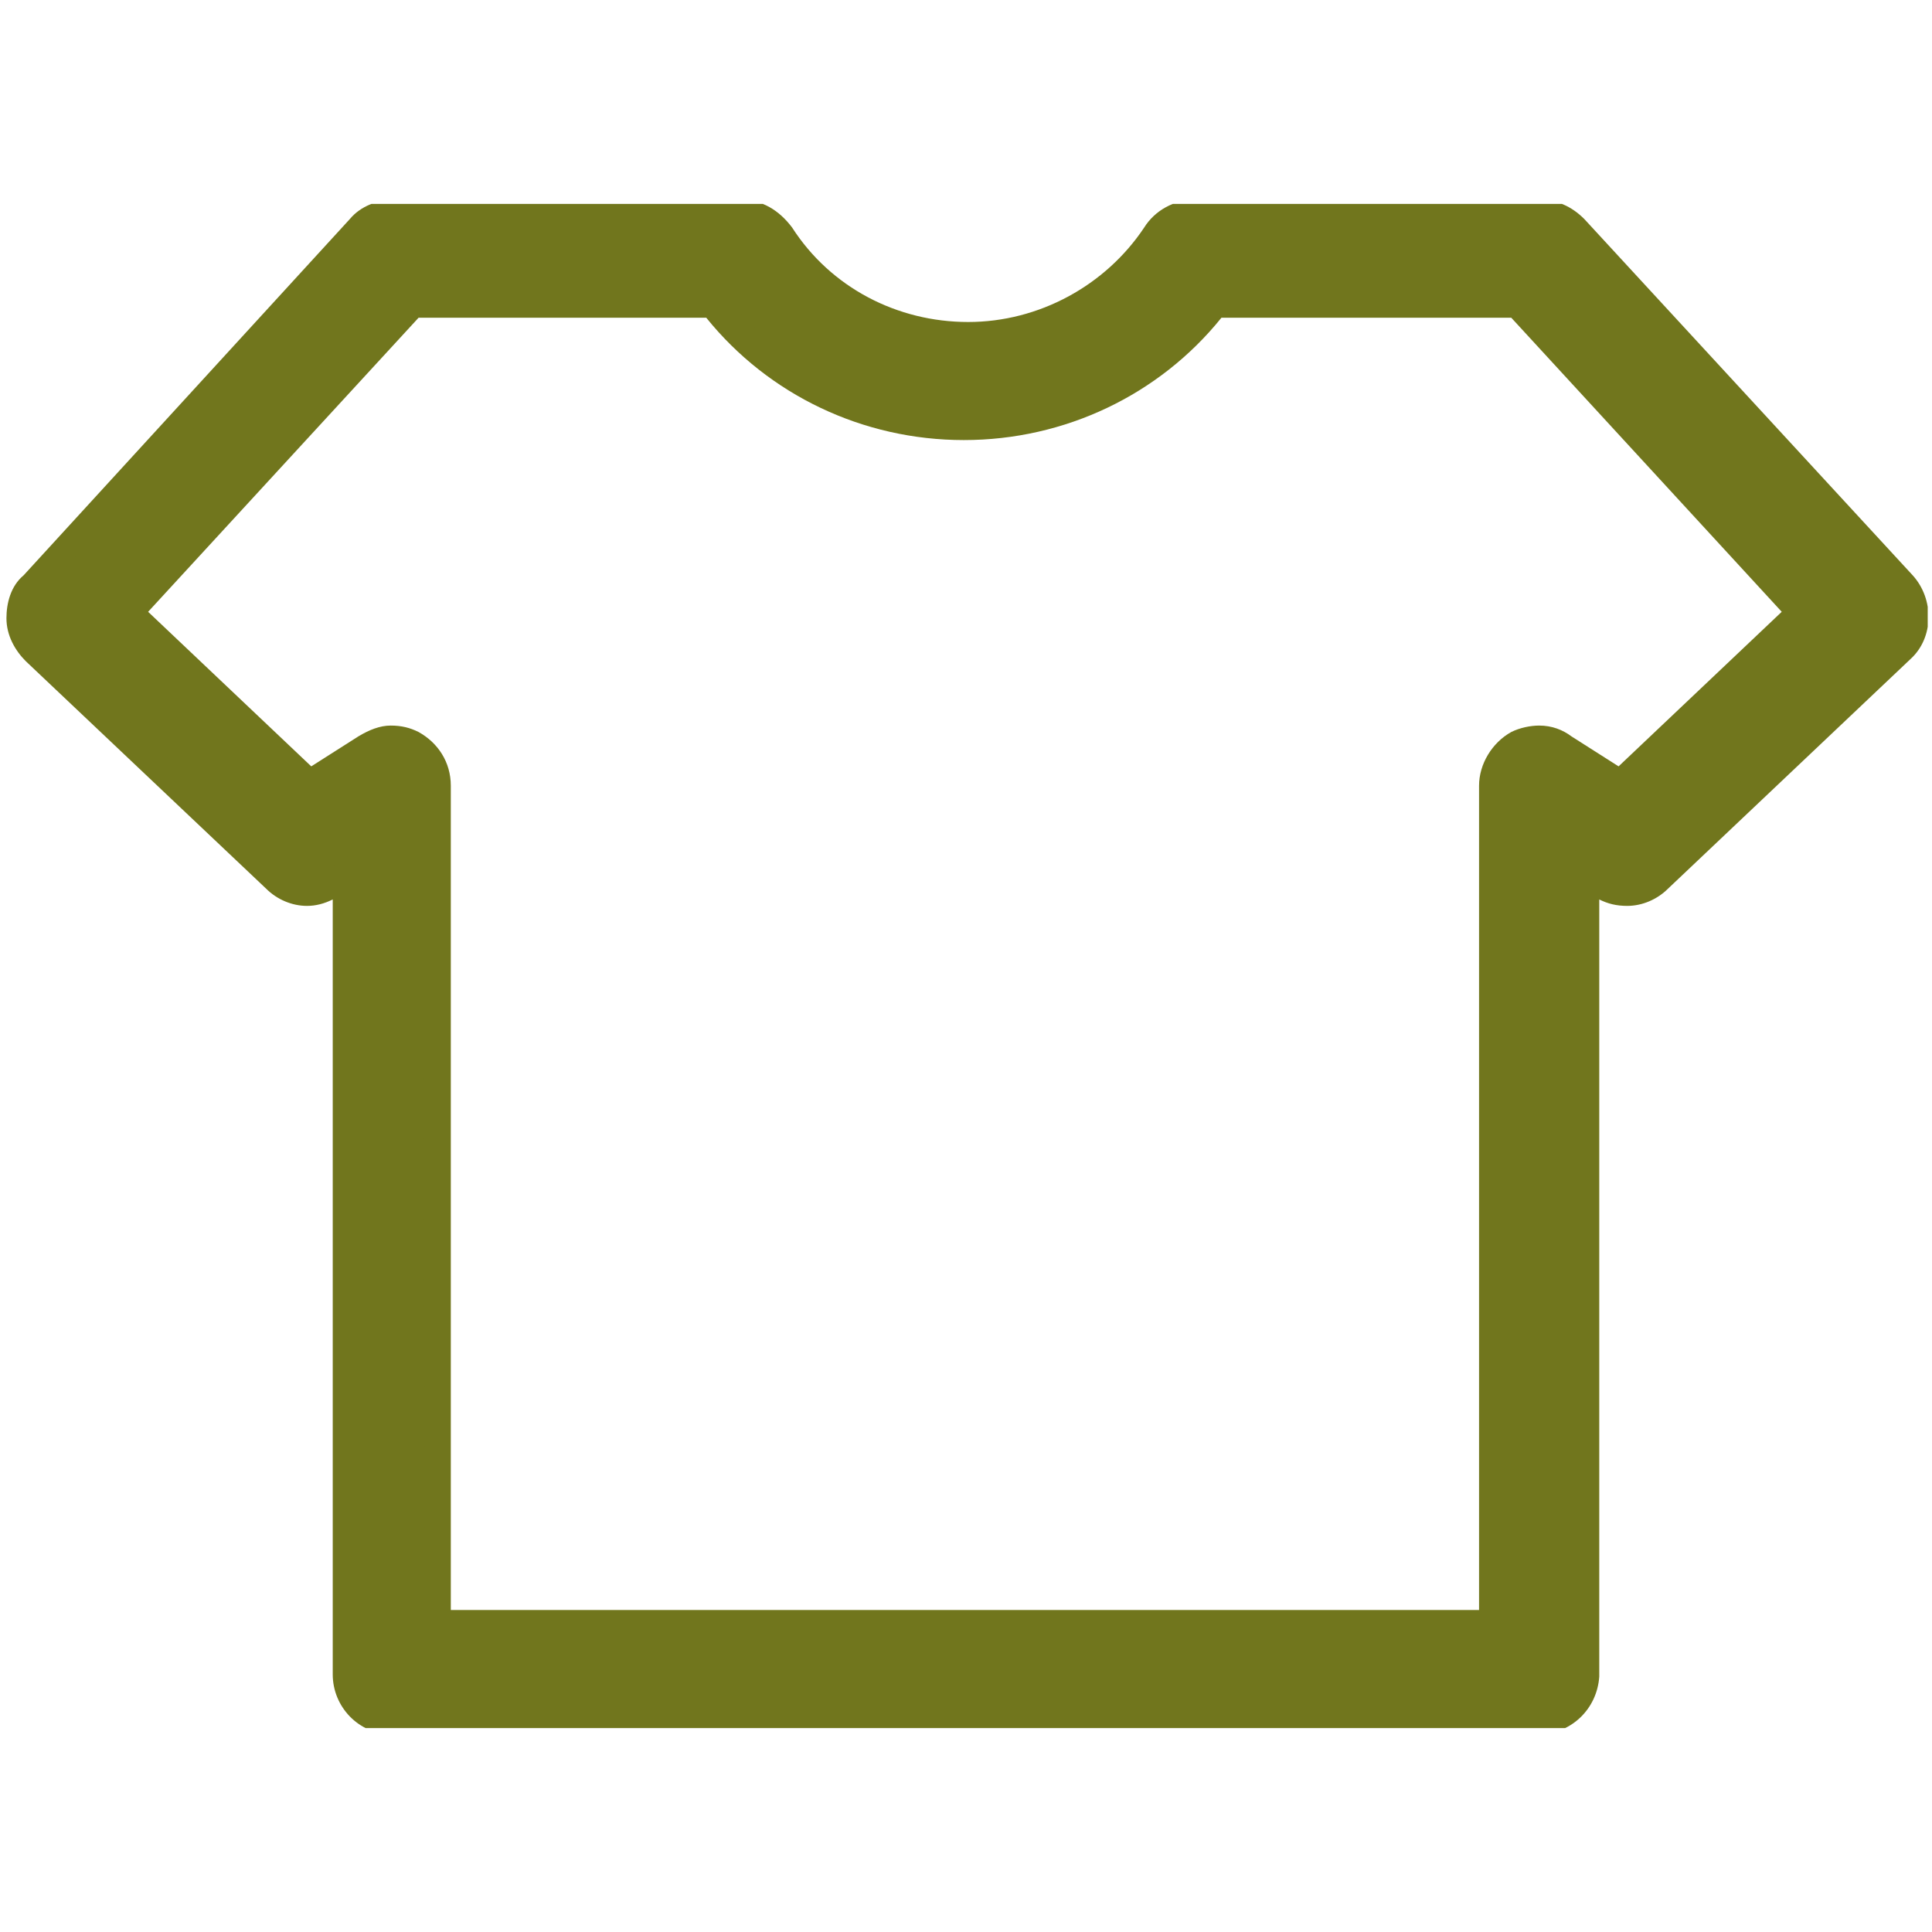
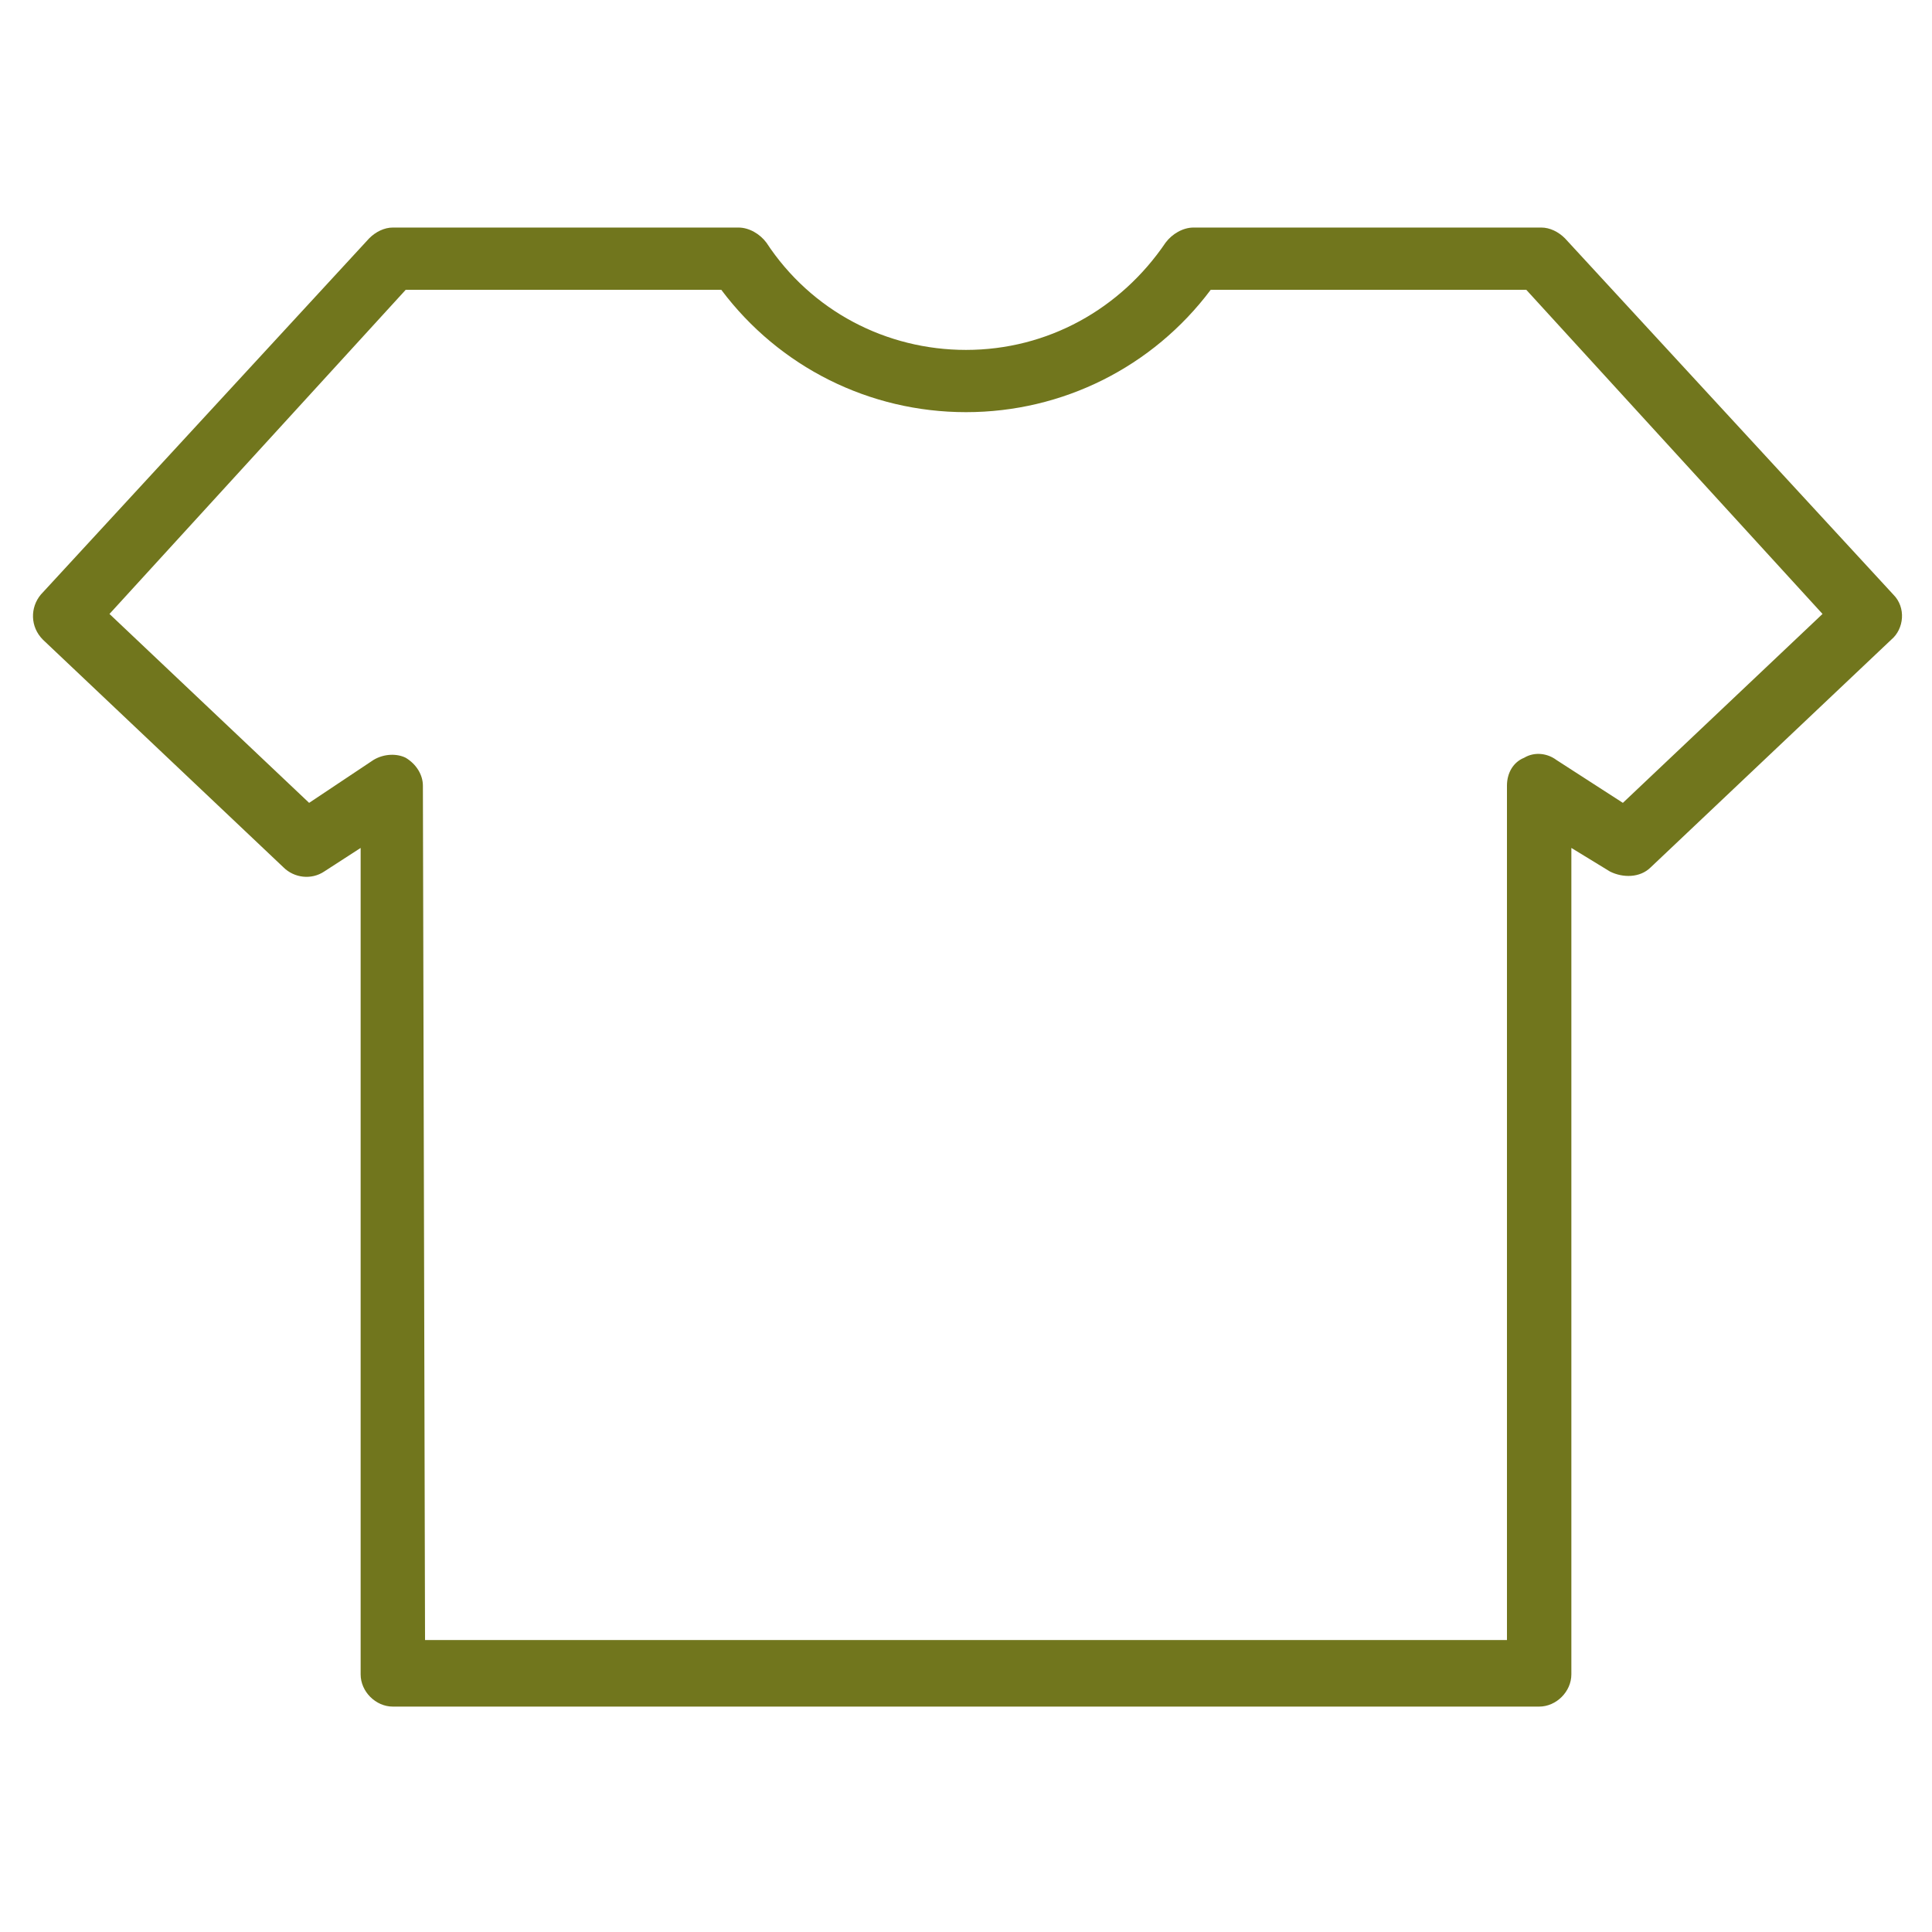
<svg xmlns="http://www.w3.org/2000/svg" xmlns:xlink="http://www.w3.org/1999/xlink" version="1.1" id="Layer_1" x="0px" y="0px" width="90px" height="90px" viewBox="-121.7 235.5 90 90" enable-background="new -121.7 235.5 90 90" xml:space="preserve">
  <g>
    <g>
      <defs>
        <rect id="SVGID_1_" x="-121.5" y="245" width="89.6" height="71" />
      </defs>
      <clipPath id="SVGID_2_">
        <use xlink:href="#SVGID_1_" overflow="visible" />
      </clipPath>
      <polygon clip-path="url(#SVGID_2_)" fill="none" points="-121.5,317.3 -122.8,316 -122.8,245 -121.5,243.7 -31.9,243.7 -30.6,245     -30.6,316 -31.9,317.3   " />
      <g clip-path="url(#SVGID_2_)">
-         <path fill="#71761D" d="M-103.4,316.3c-1.6,0-2.8-1.3-2.8-2.8v-36.1c-0.4,0.2-0.8,0.3-1.2,0.3c-0.7,0-1.4-0.3-1.9-0.8l-11.2-10.6     c-0.5-0.5-0.9-1.2-0.9-2c0-0.7,0.2-1.5,0.8-2l15.2-16.6c0.5-0.6,1.3-0.9,2.1-0.9h16.1c1,0,1.8,0.5,2.4,1.3     c1.8,2.8,4.9,4.4,8.2,4.4c3.3,0,6.4-1.7,8.2-4.4c0.5-0.8,1.4-1.3,2.4-1.3H-50c0.8,0,1.5,0.3,2.1,0.9l15.3,16.6     c1,1.1,1,2.9-0.1,3.9L-44,276.9c-0.5,0.5-1.2,0.8-1.9,0.8c-0.5,0-0.9-0.1-1.3-0.3v36.1l0,0.1c-0.1,1.5-1.3,2.7-2.9,2.7H-103.4z      M-52.8,310.6v-38.5c0-1,0.6-2,1.5-2.5c0.4-0.2,0.9-0.3,1.3-0.3c0.6,0,1.1,0.2,1.5,0.5l2.2,1.4l7.6-7.2l-12.6-13.7h-13.5     c-2.9,3.6-7.3,5.7-12,5.7c-4.7,0-9.1-2.1-12-5.7h-13.4l-12.6,13.7l7.6,7.2l2.2-1.4c0.5-0.3,1-0.5,1.5-0.5c0.5,0,0.9,0.1,1.3,0.3     c0.9,0.5,1.5,1.4,1.5,2.5v38.4H-52.8z" />
        <path fill="#71761D" d="M-50,315h-53.4c-0.8,0-1.5-0.7-1.5-1.5V275l-1.7,1.1c-0.6,0.4-1.4,0.3-1.9-0.2l-11.2-10.6     c-0.6-0.6-0.6-1.5-0.1-2.1l15.3-16.6c0.3-0.3,0.7-0.5,1.1-0.5h16.1c0.5,0,1,0.3,1.3,0.7c2.1,3.2,5.6,5,9.3,5c3.8,0,7.2-1.9,9.3-5     c0.3-0.4,0.8-0.7,1.3-0.7H-50c0,0,0,0,0.1,0c0.4,0,0.8,0.2,1.1,0.5l15.3,16.6c0.6,0.6,0.5,1.6-0.1,2.1l-11.2,10.6     c-0.5,0.5-1.3,0.5-1.9,0.2l-1.8-1.1v38.5C-48.5,314.3-49.2,315-50,315z M-101.9,311.9h50.4v-39.8c0-0.6,0.3-1.1,0.8-1.3     c0.5-0.3,1.1-0.2,1.5,0.1l3.1,2l9.3-8.8l-13.8-15.1h-14.7c-2.7,3.6-6.9,5.7-11.4,5.7c-4.5,0-8.7-2.1-11.4-5.7h-14.7l-13.8,15.1     l9.3,8.8l3-2c0.5-0.3,1.1-0.3,1.5-0.1c0.5,0.3,0.8,0.8,0.8,1.3L-101.9,311.9L-101.9,311.9z" />
      </g>
    </g>
  </g>
</svg>